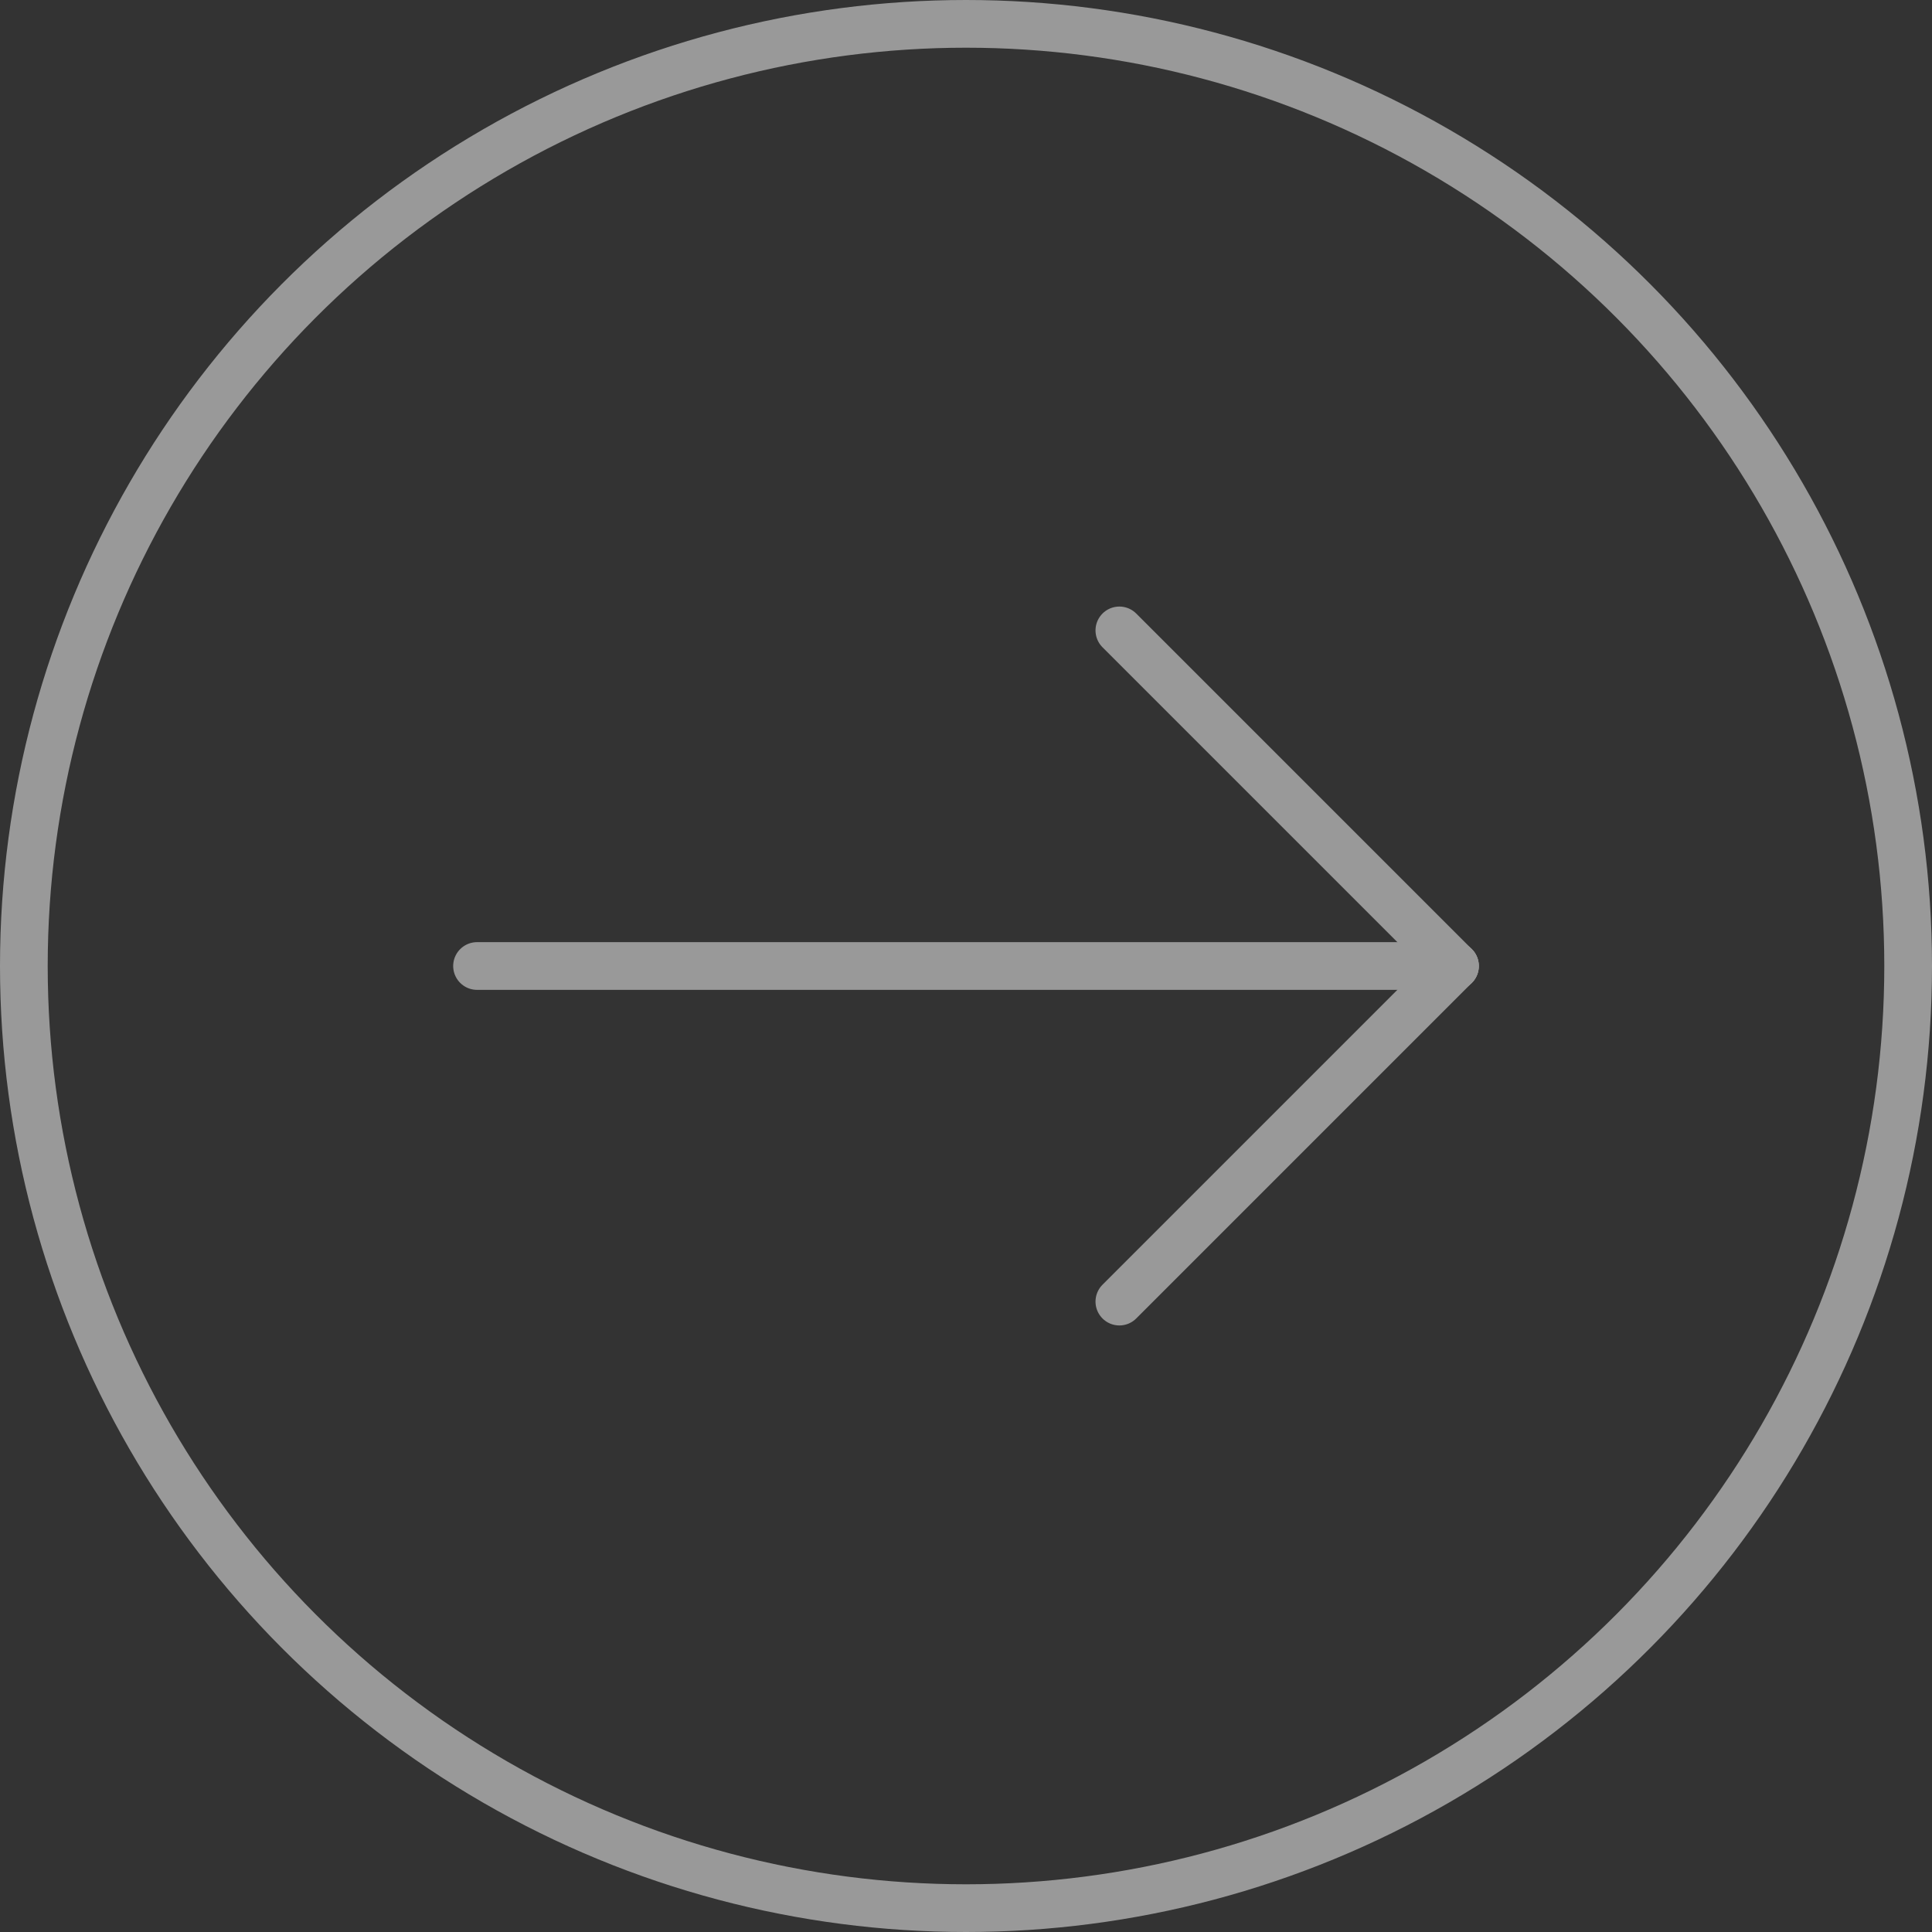
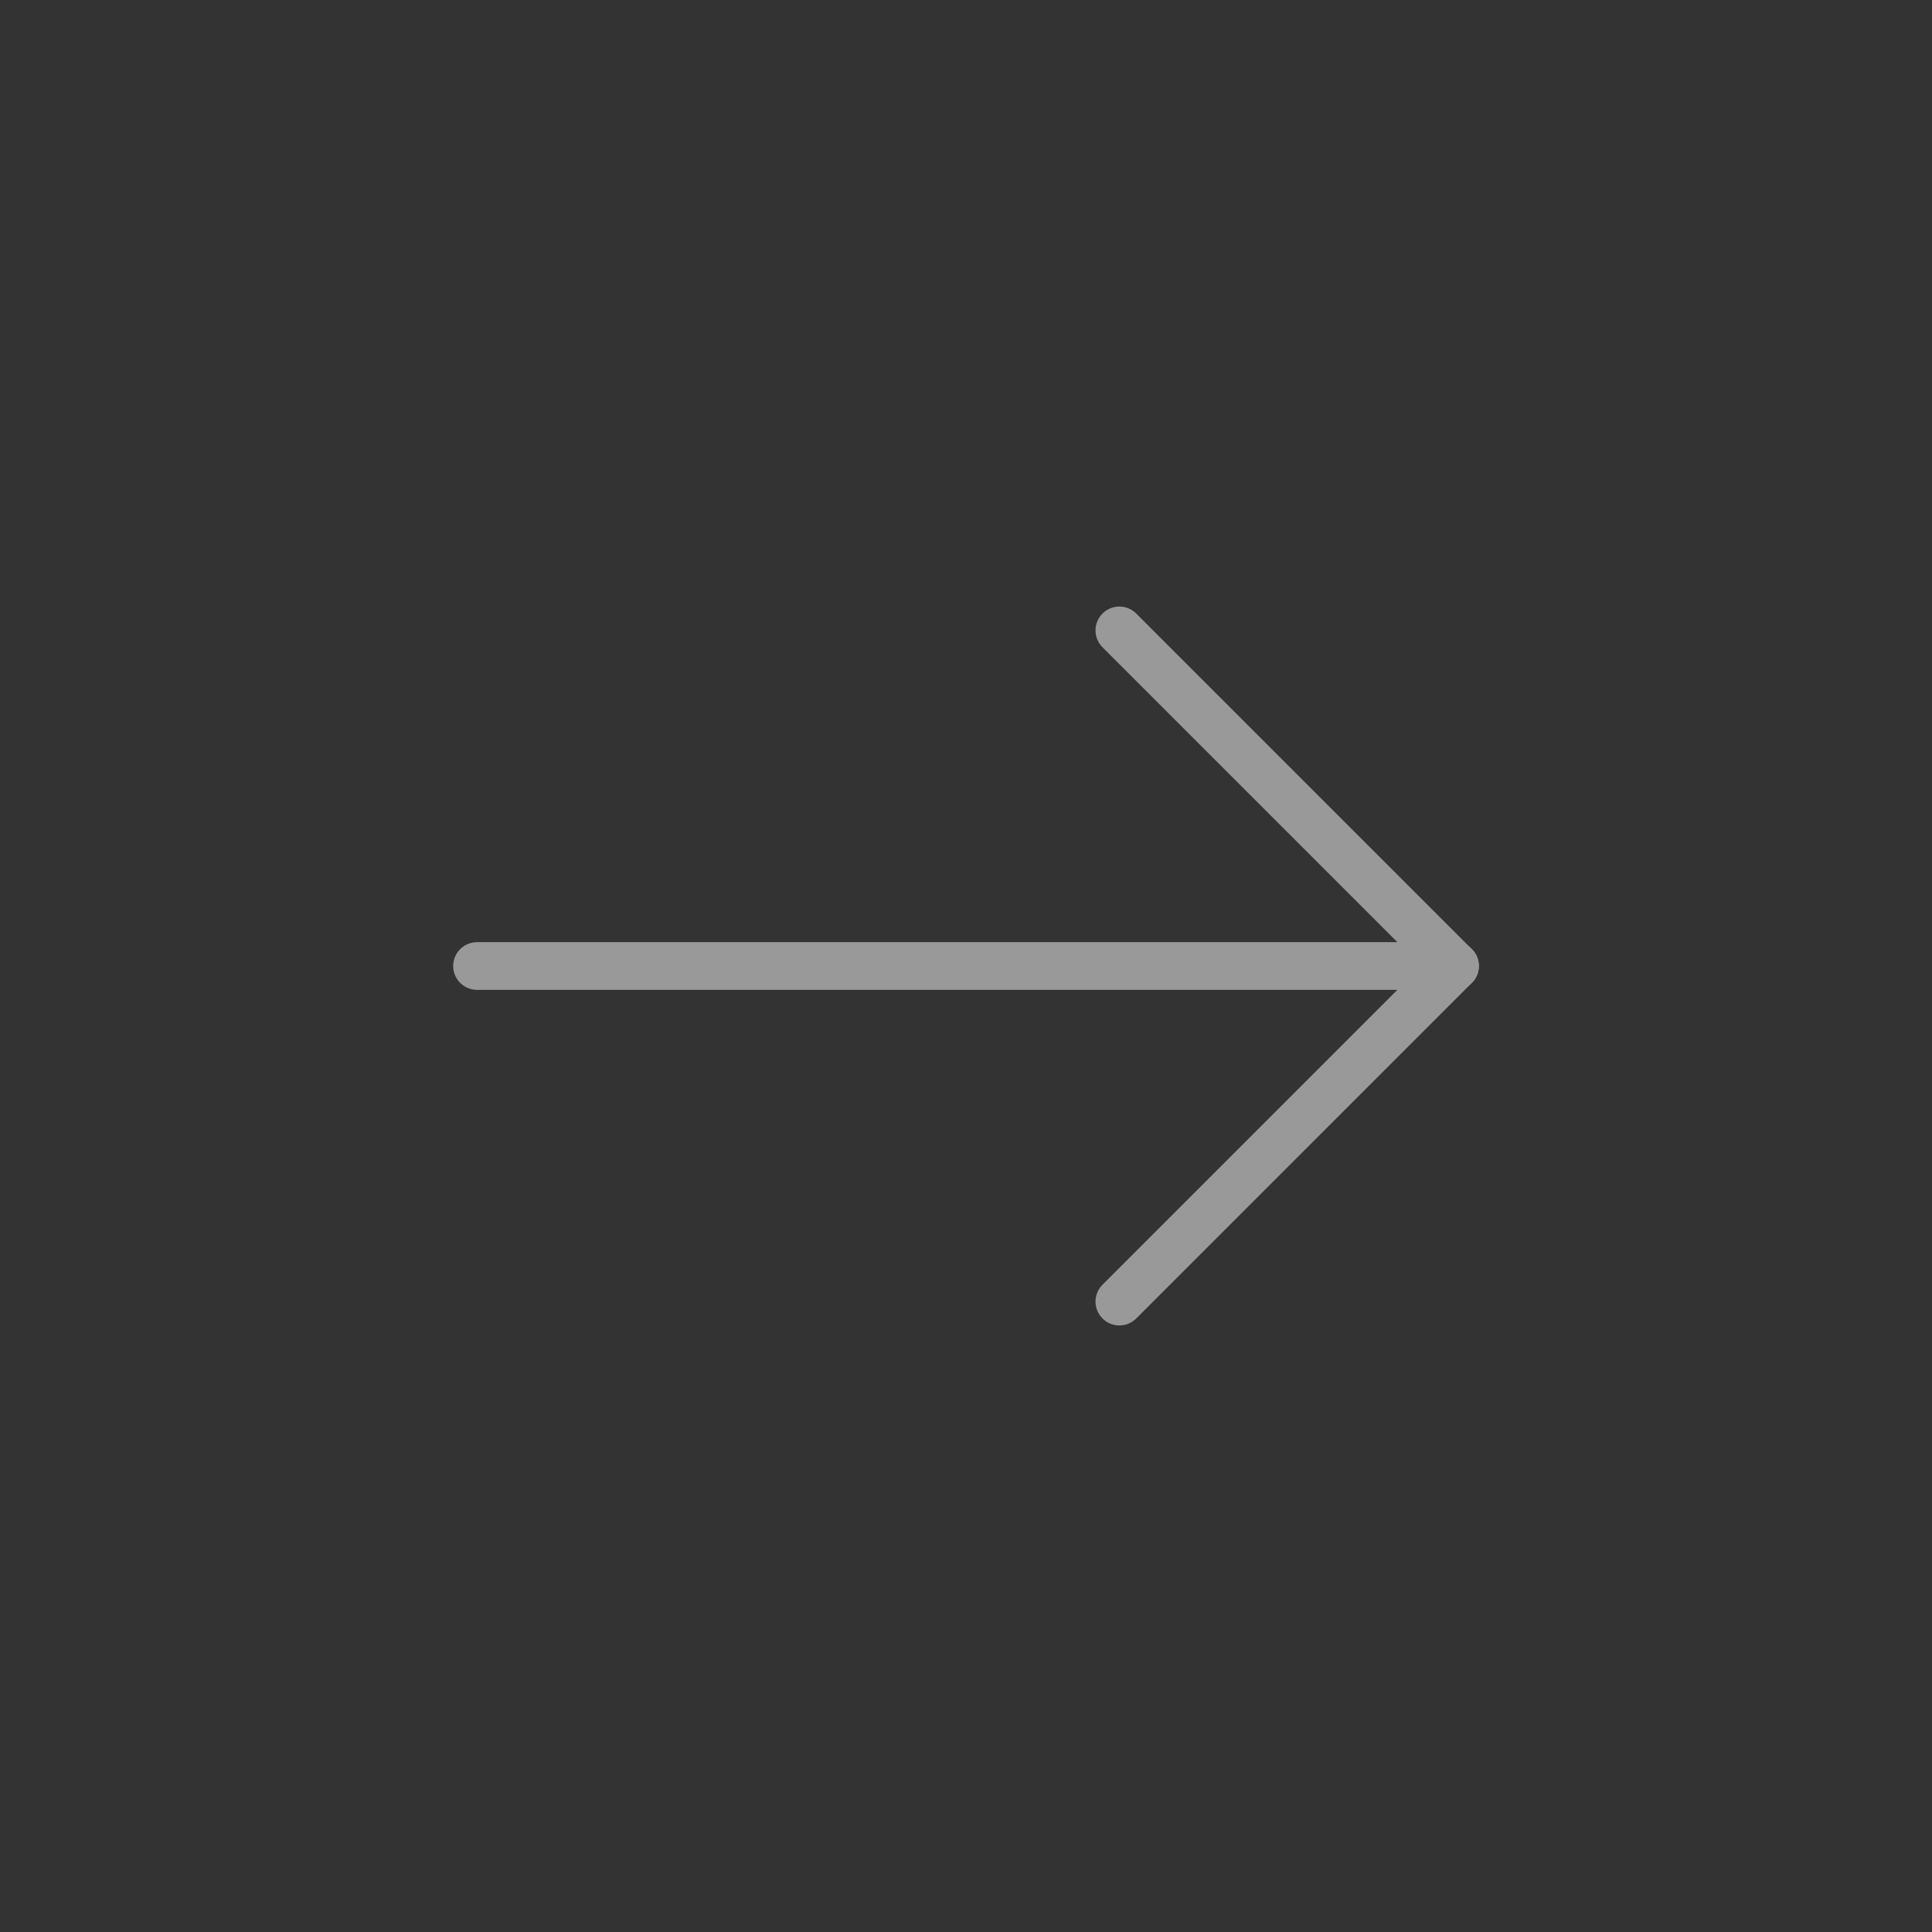
<svg xmlns="http://www.w3.org/2000/svg" width="81" height="81" viewBox="0 0 81 81">
  <rect x="0" y="0" width="81" height="81" fill="#333333" stroke="none" />
  <g id="Group_128" data-name="Group 128" transform="translate(-942 -4302)" opacity="0.5">
    <g id="Ellipse_69" data-name="Ellipse 69" transform="translate(942 4302)" fill="none" stroke="#fff" stroke-width="2">
      <circle cx="40.5" cy="40.5" r="40.5" stroke="none" />
-       <circle cx="40.5" cy="40.5" r="39.5" fill="none" />
    </g>
    <g id="Group_85" data-name="Group 85" transform="translate(1851 8665) rotate(180)">
      <line id="Line_62" data-name="Line 62" x2="41" transform="translate(848 4322.5)" fill="none" stroke="#fff" stroke-linecap="round" stroke-width="2" />
      <line id="Line_63" data-name="Line 63" x1="14.07" y2="14.07" transform="translate(848 4308.43)" fill="none" stroke="#fff" stroke-linecap="round" stroke-width="2" />
      <line id="Line_64" data-name="Line 64" x1="14.07" y1="14.07" transform="translate(848 4322.5)" fill="none" stroke="#fff" stroke-linecap="round" stroke-width="2" />
    </g>
  </g>
</svg>